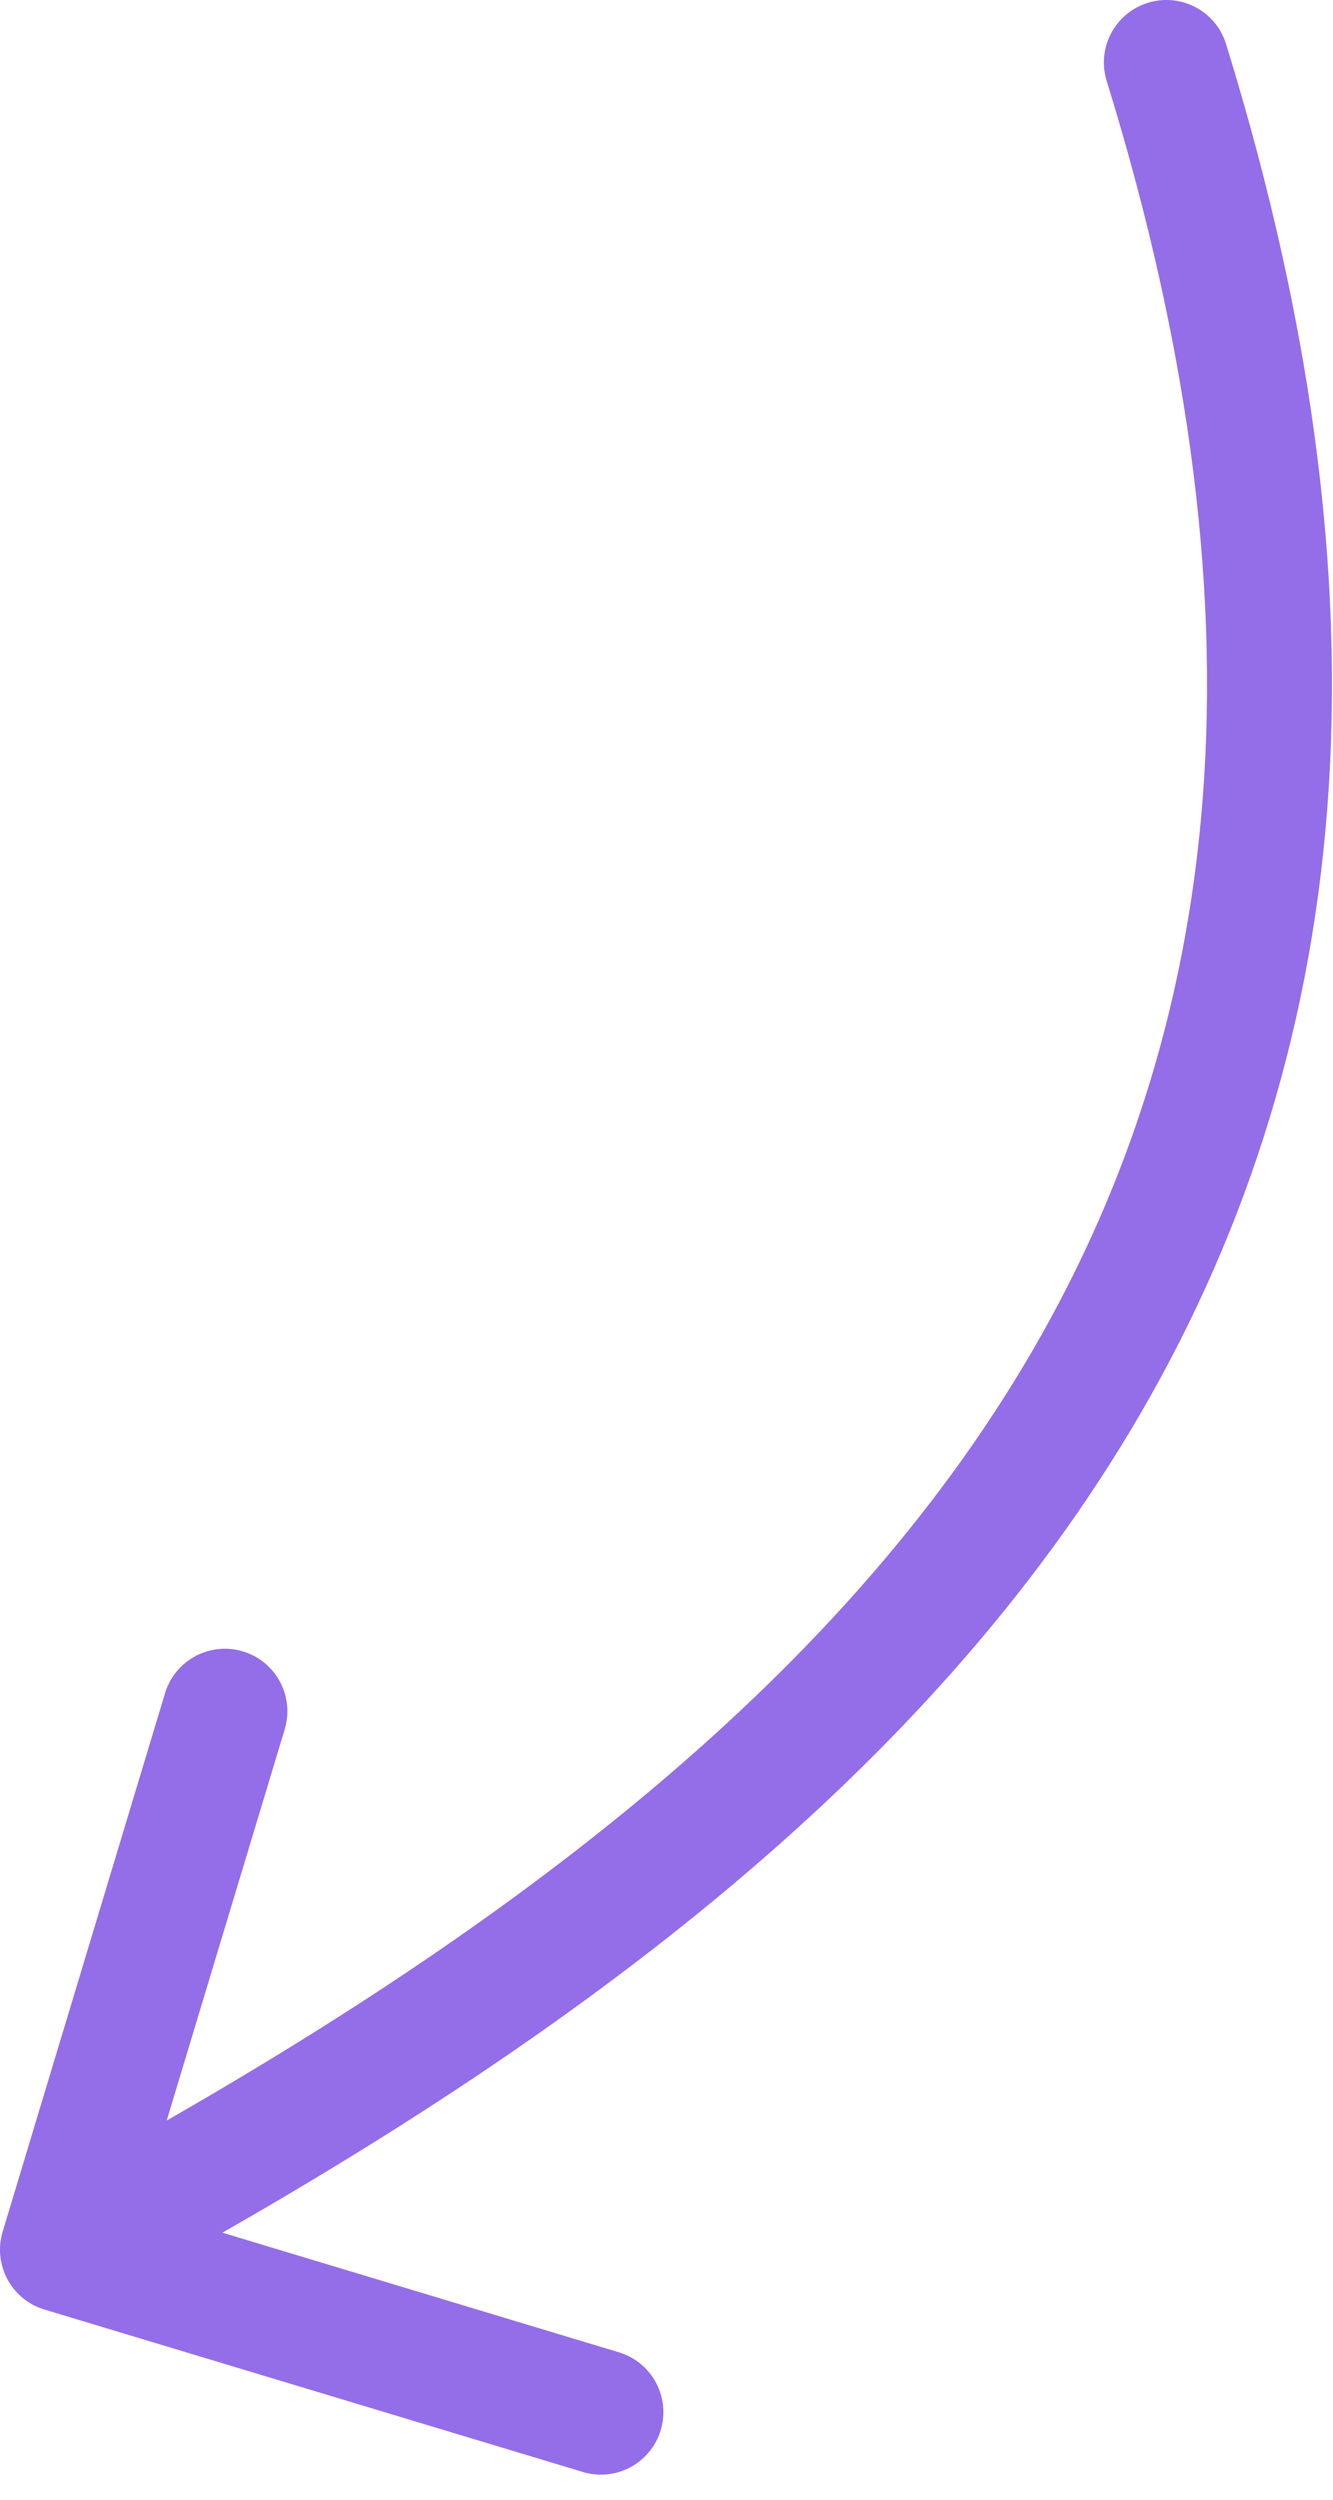
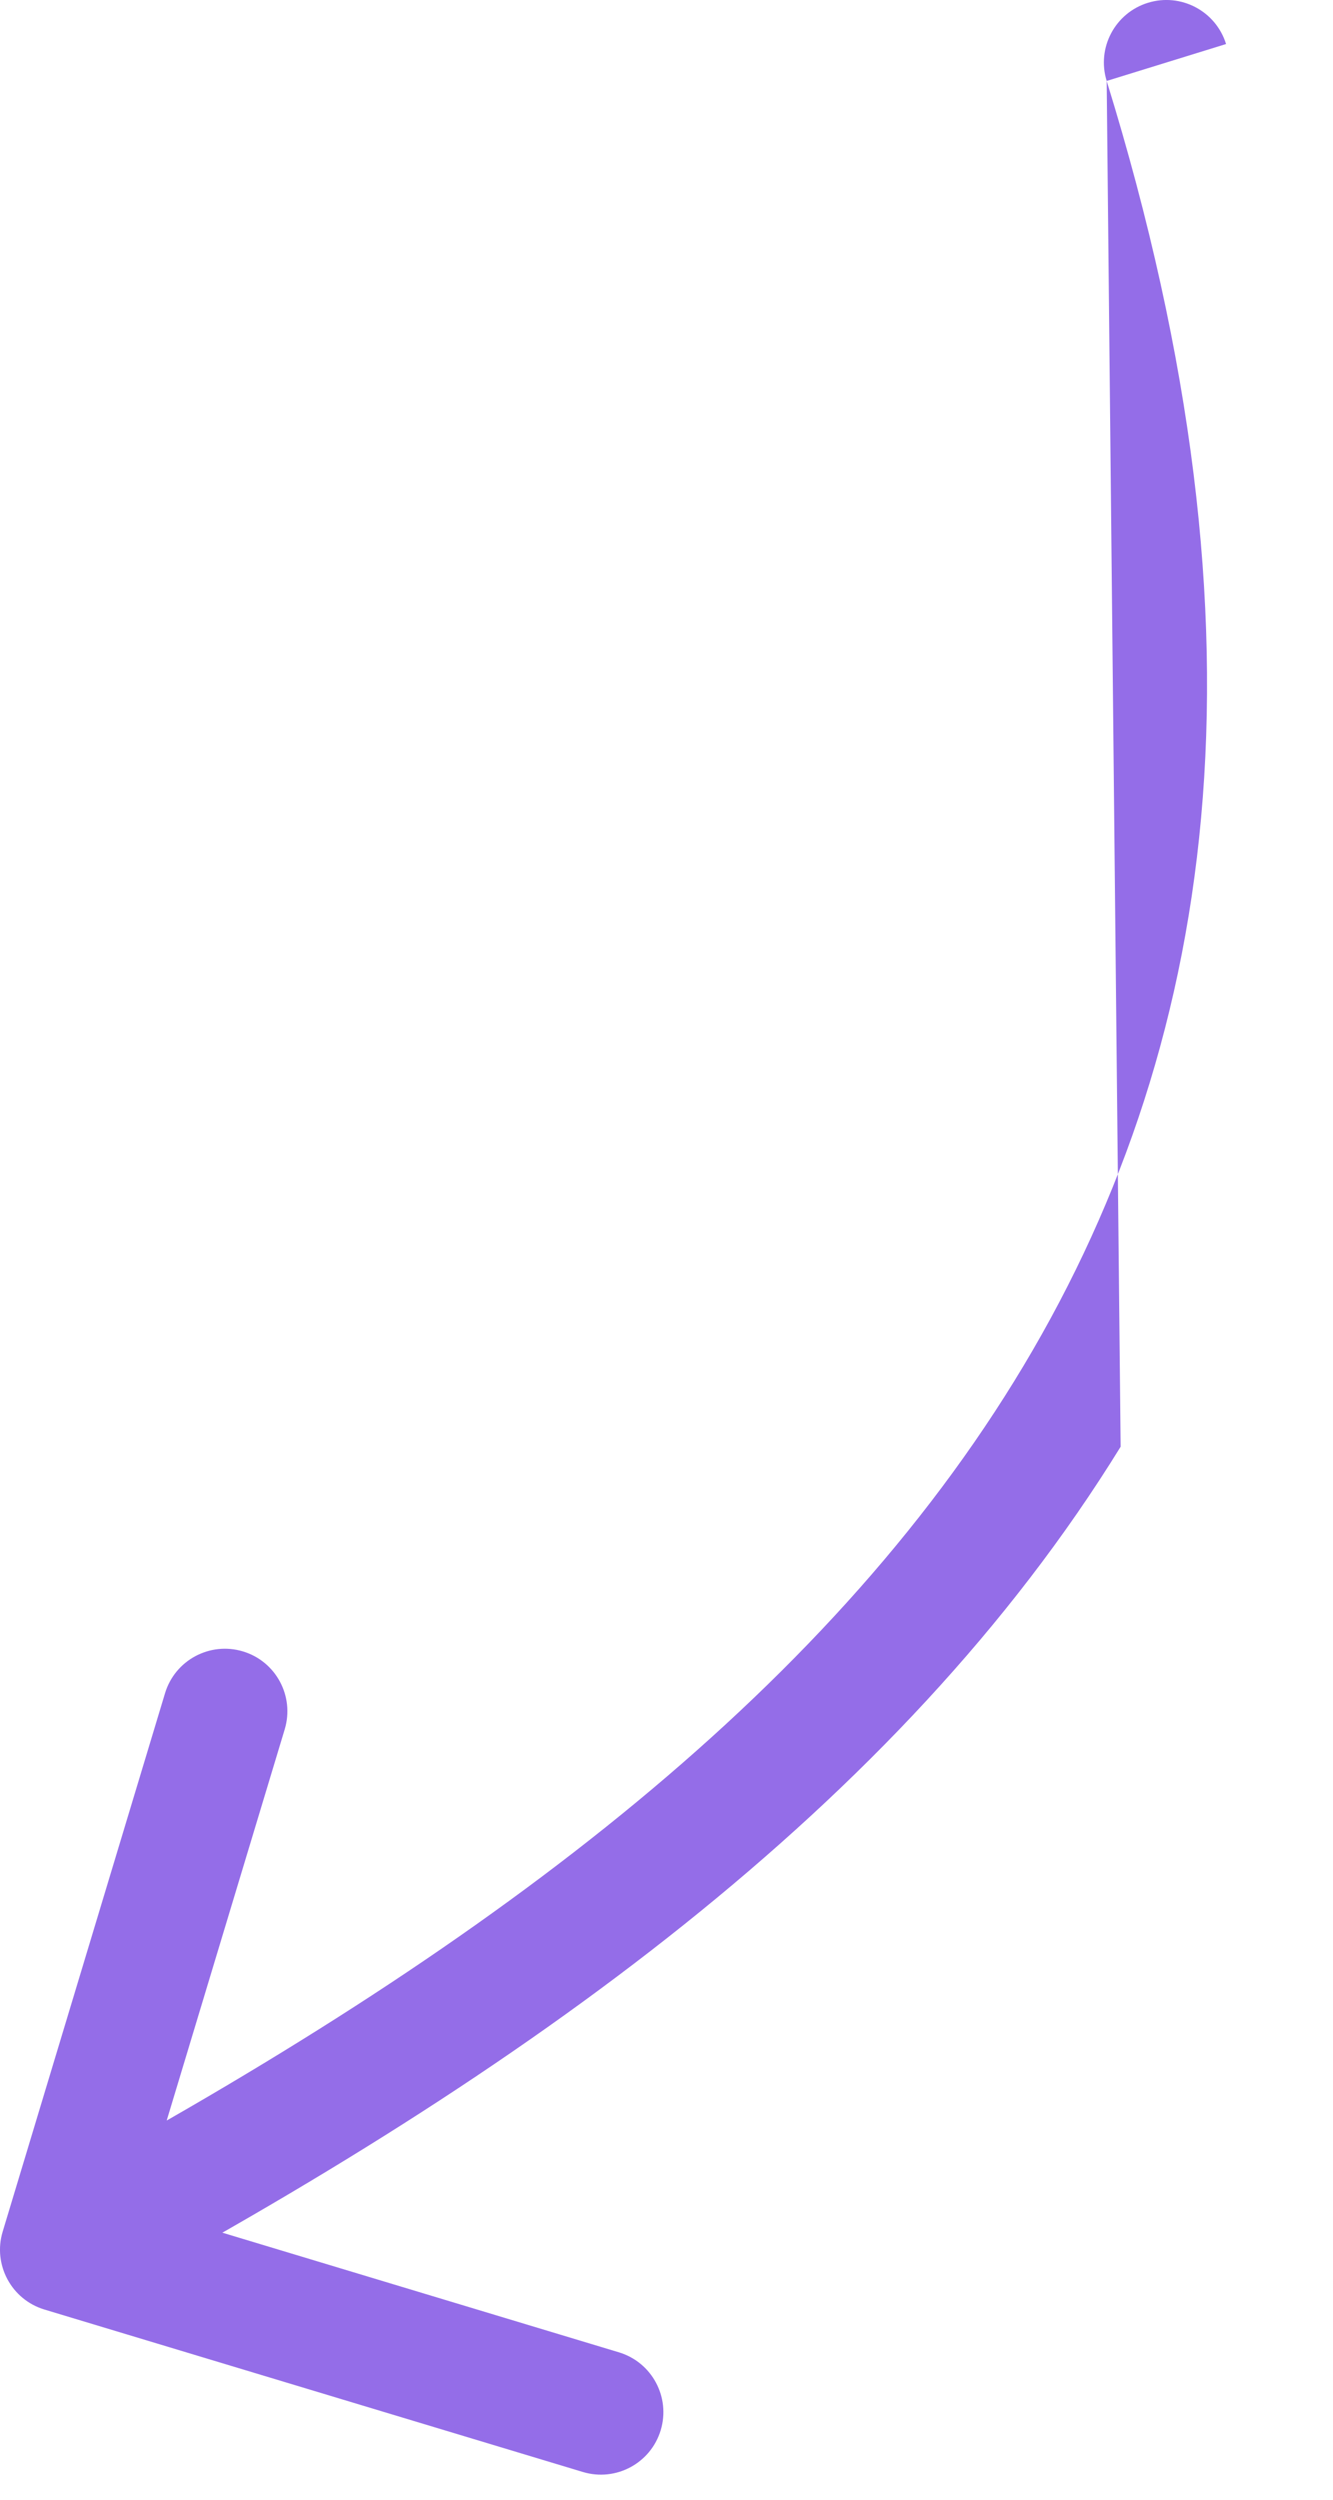
<svg xmlns="http://www.w3.org/2000/svg" width="32" height="60" viewBox="0 0 32 60" fill="none">
-   <path d="M29.433 1.057C29.188 0.266 28.349 -0.178 27.557 0.067C26.765 0.312 26.322 1.152 26.567 1.943L29.433 1.057ZM0.064 53.566C-0.175 54.359 0.274 55.196 1.067 55.435L13.992 59.334C14.785 59.573 15.622 59.124 15.861 58.331C16.1 57.538 15.651 56.701 14.858 56.462L3.369 52.996L6.835 41.508C7.074 40.714 6.625 39.877 5.832 39.638C5.038 39.399 4.202 39.848 3.962 40.641L0.064 53.566ZM26.567 1.943C30.713 15.358 29.206 25.271 24.348 33.15C19.436 41.117 10.976 47.212 0.791 52.678L2.209 55.321C12.524 49.787 21.564 43.383 26.902 34.725C32.294 25.979 33.786 15.142 29.433 1.057L26.567 1.943Z" fill="#946DE8" />
+   <path d="M29.433 1.057C29.188 0.266 28.349 -0.178 27.557 0.067C26.765 0.312 26.322 1.152 26.567 1.943L29.433 1.057ZM0.064 53.566C-0.175 54.359 0.274 55.196 1.067 55.435L13.992 59.334C14.785 59.573 15.622 59.124 15.861 58.331C16.1 57.538 15.651 56.701 14.858 56.462L3.369 52.996L6.835 41.508C7.074 40.714 6.625 39.877 5.832 39.638C5.038 39.399 4.202 39.848 3.962 40.641L0.064 53.566ZM26.567 1.943C30.713 15.358 29.206 25.271 24.348 33.15C19.436 41.117 10.976 47.212 0.791 52.678L2.209 55.321C12.524 49.787 21.564 43.383 26.902 34.725L26.567 1.943Z" fill="#946DE8" />
</svg>